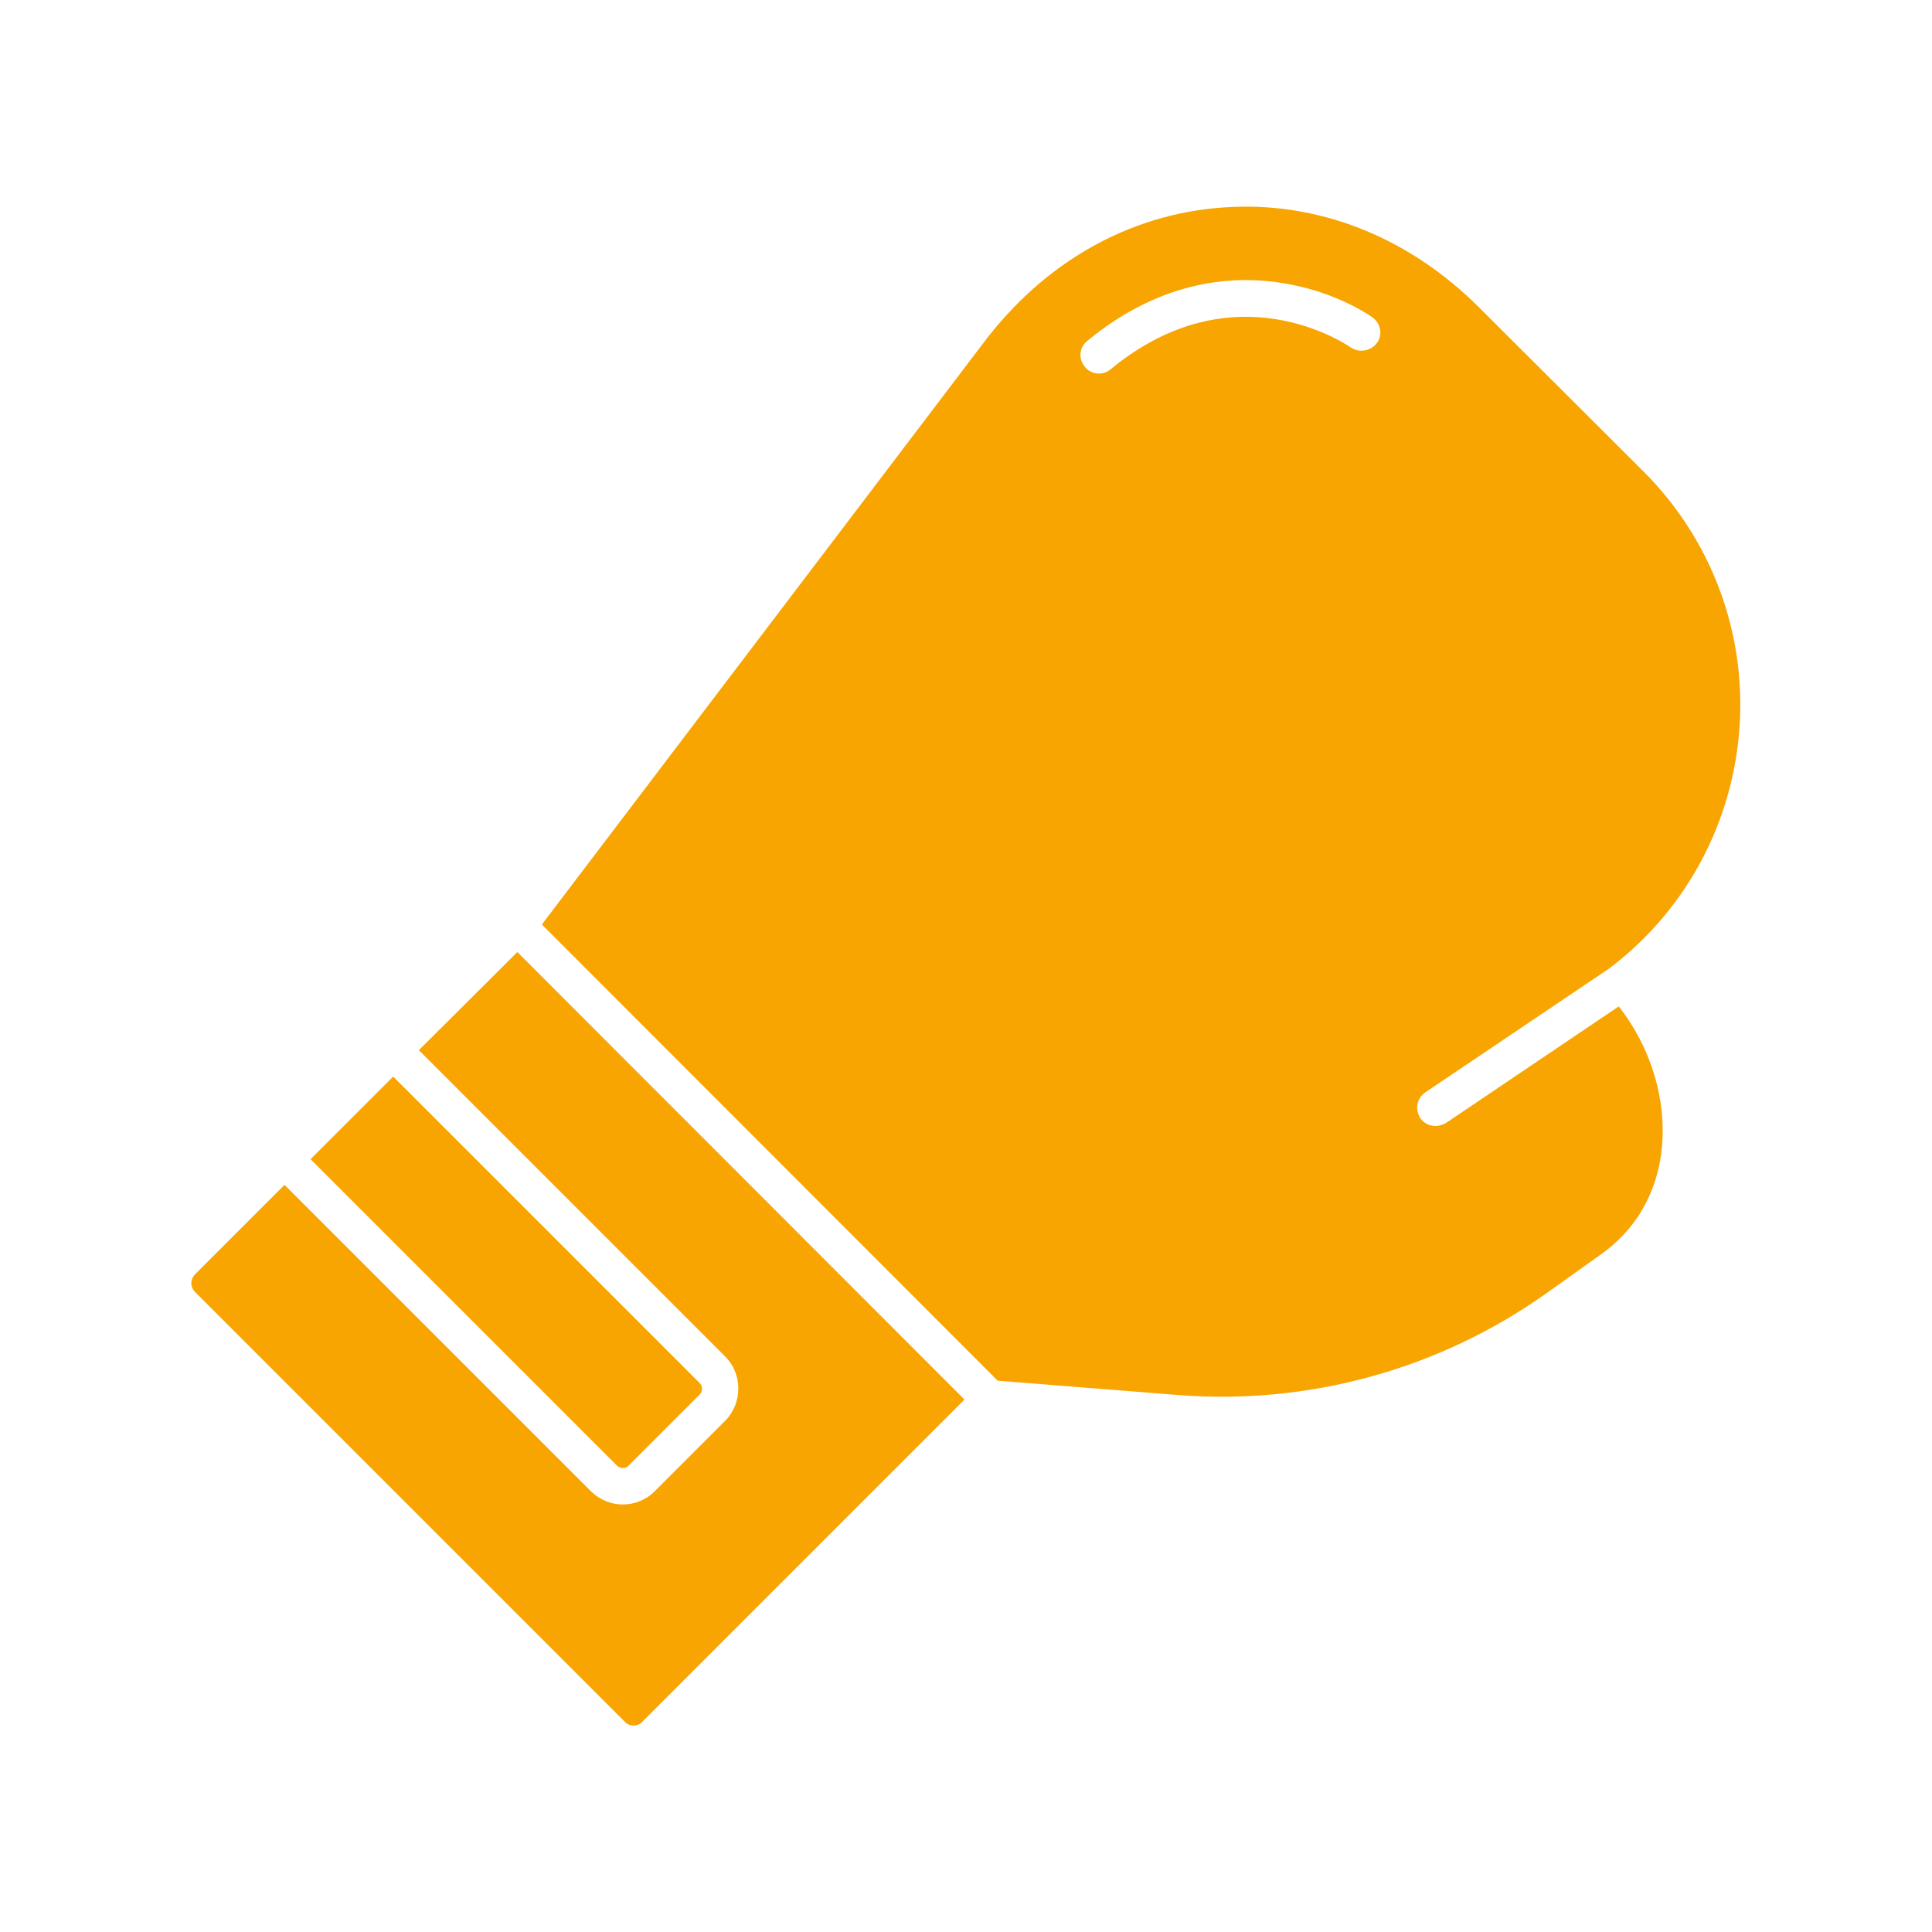
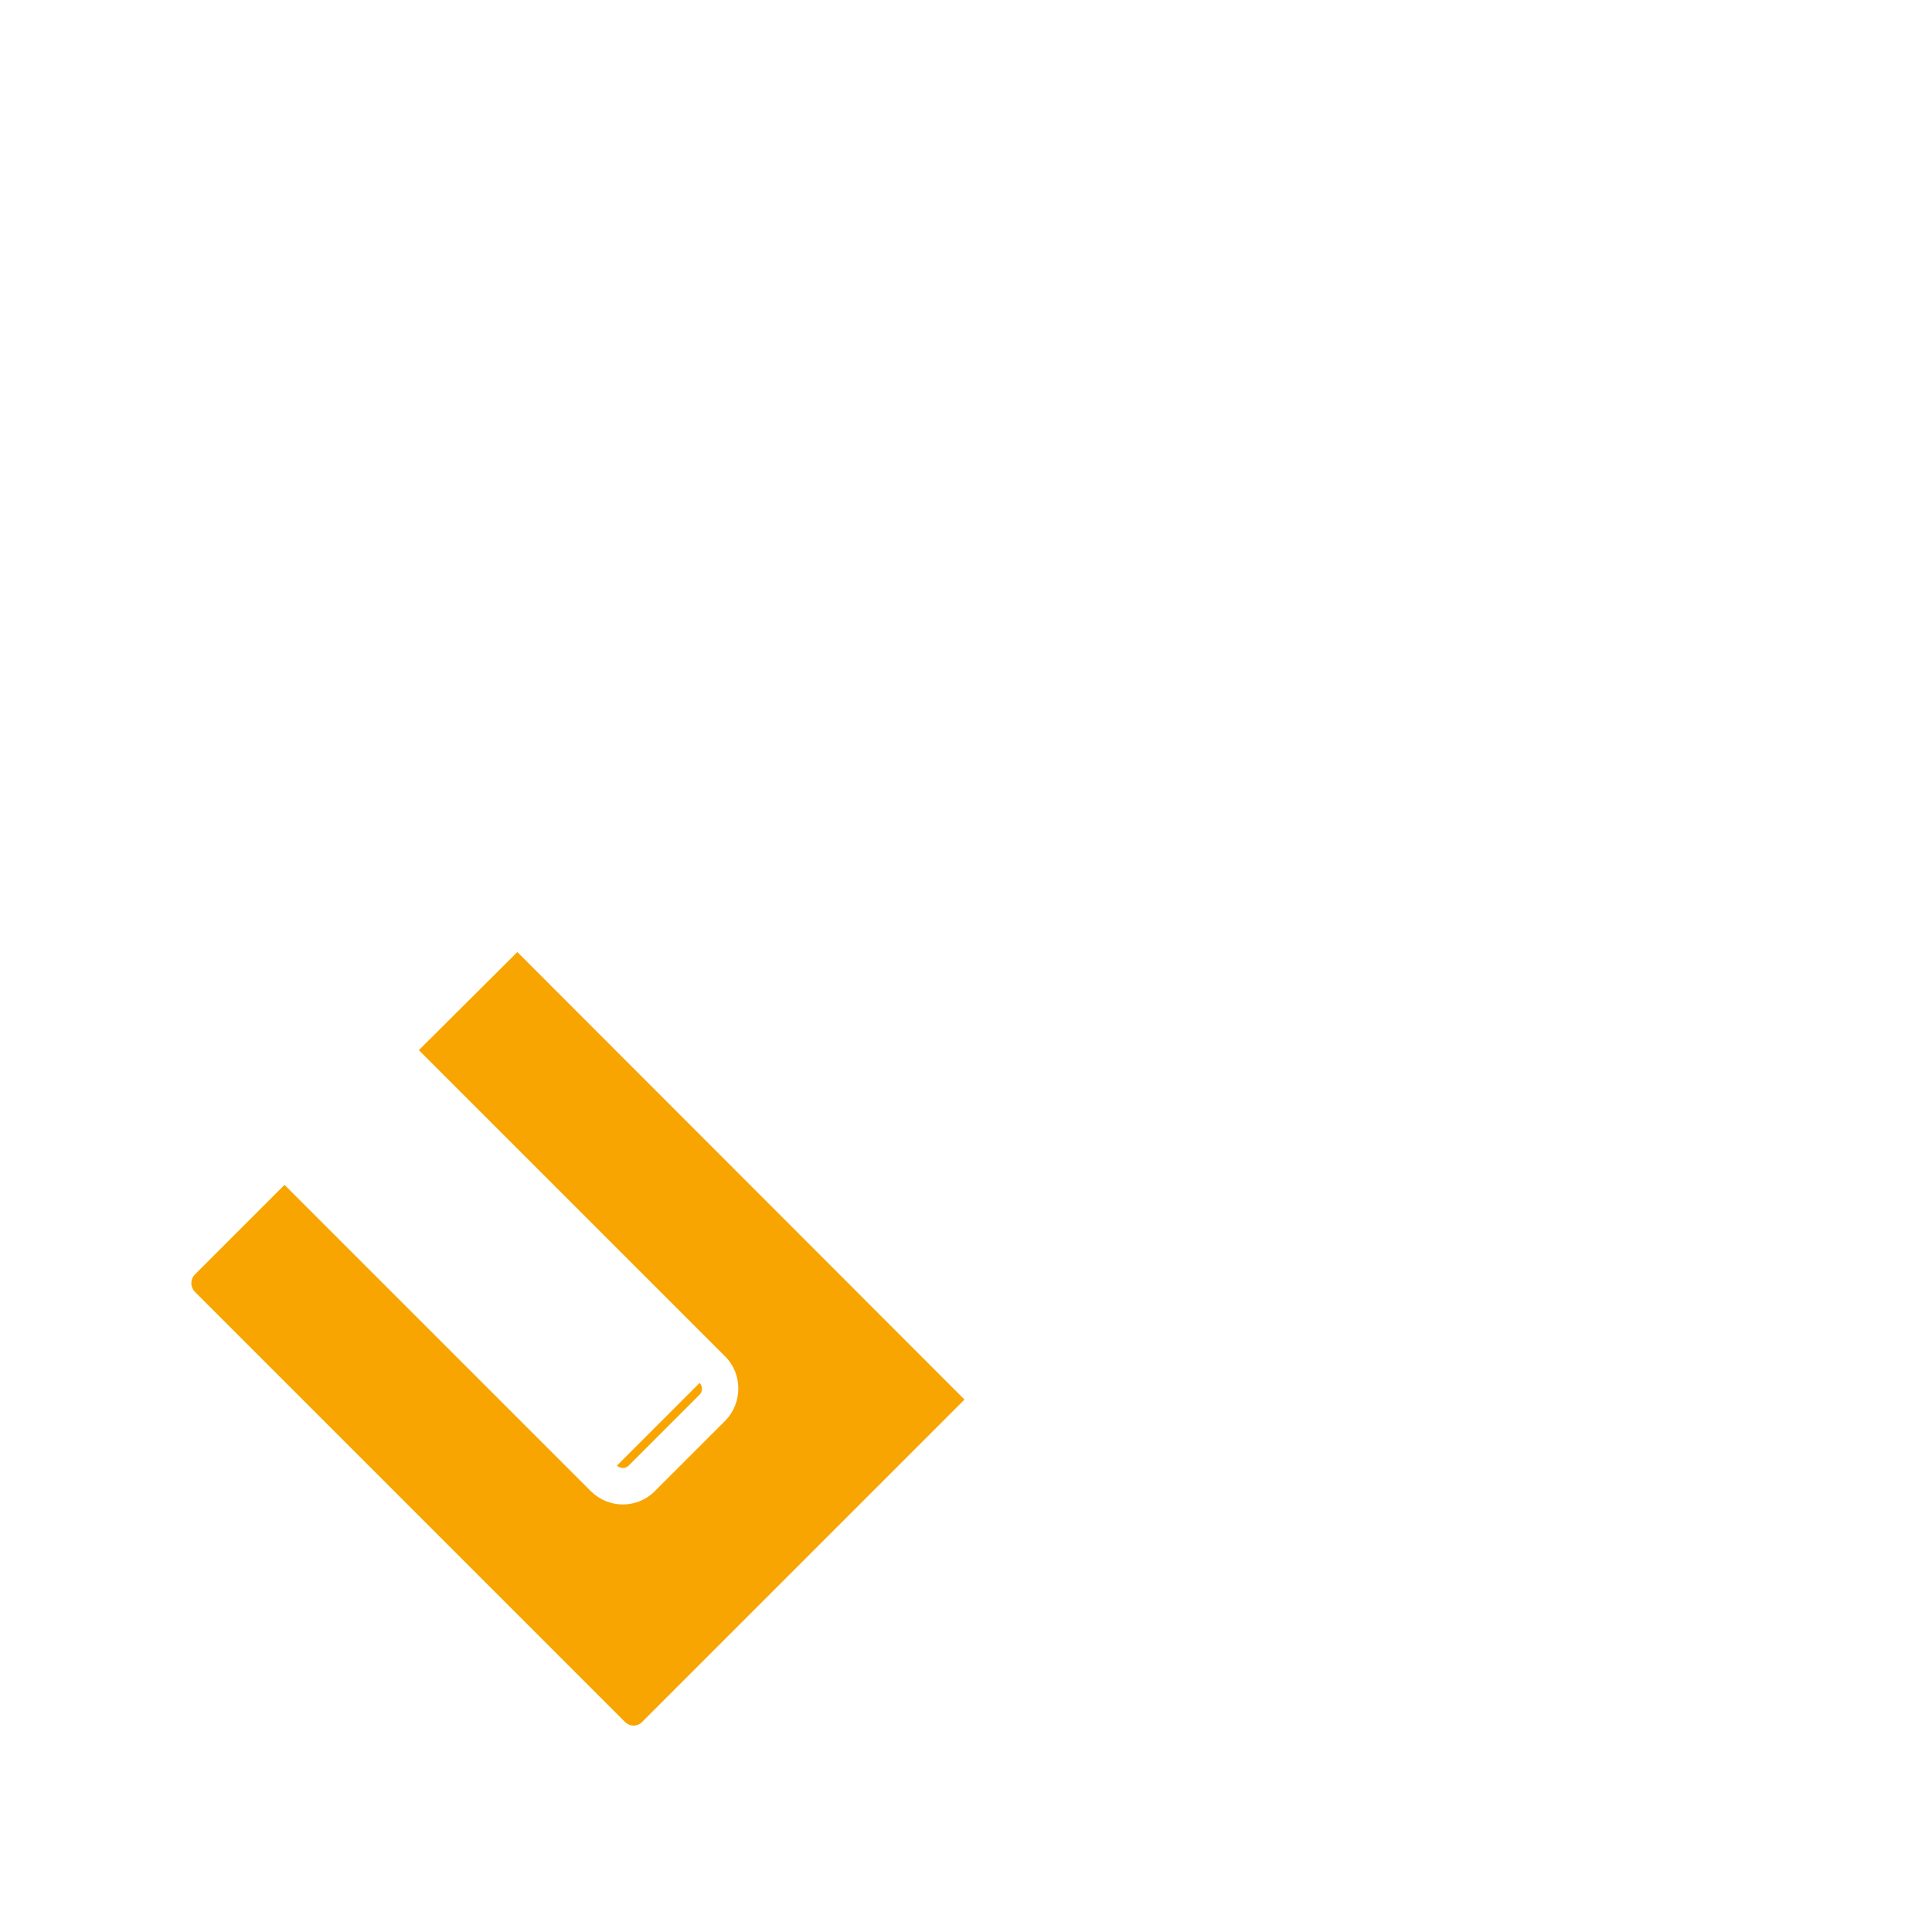
<svg xmlns="http://www.w3.org/2000/svg" id="Layer_1" enable-background="new 0 0 512 512" viewBox="0 0 512 512">
  <style type="text/css">path{fill:#f8a502;}</style>
  <g>
    <g>
      <g id="XMLID_1_">
        <path d="m137.1 252.3 118.5 118.6-85.5 85.5c-1.2 1.2-3.2 1.2-4.4 0l-114.1-114.1c-1.2-1.3-1.2-3.2 0-4.5l23.8-23.8 81.3 81.3c2.4 2.3 5.4 3.4 8.4 3.4s6.1-1.2 8.3-3.4l18.9-18.9c4.5-4.7 4.5-12.3-.1-16.9l-81.2-81.2z" />
-         <path d="m185.4 366.5c.9.9.8 2.3 0 3.1l-18.8 18.8c-.9.9-2.2.8-3.1 0l-81.2-81.2 21.9-21.9z" />
-         <path d="m435.6 125c17.9 17.9 27.1 42.5 25.4 67.6s-13.9 48.1-33.7 63.4c-.2.1-.4.3-.6.5l-49 33c-2.2 1.5-2.8 4.5-1.3 6.8.9 1.4 2.5 2.1 4 2.1.9 0 1.9-.3 2.8-.8l45.8-30.9c8.5 10.9 12.7 24.6 11.4 37.6-.8 8.1-4.3 19.7-16.1 28.1l-14.6 10.4c-28.3 20.1-62.9 29.6-97.5 26.9l-47.8-3.8-120.8-120.9 116.7-153.7c16.1-21.6 38.7-34.5 63.6-36.3 25-1.9 49.3 7.6 68.3 26.7zm-70.7-34.1c1.6-2.2 1-5.2-1.2-6.8-.4-.3-9.4-6.7-23.3-9-12.8-2.2-32.2-1.3-52.2 15.2-2.2 1.7-2.5 4.8-.7 6.9.9 1.2 2.4 1.8 3.7 1.8 1.2 0 2.3-.4 3.2-1.2 32.6-26.8 62.3-6.6 63.6-5.7 2.3 1.5 5.3.9 6.9-1.2z" />
+         <path d="m185.4 366.5c.9.9.8 2.3 0 3.1l-18.8 18.8c-.9.9-2.2.8-3.1 0z" />
      </g>
    </g>
  </g>
</svg>